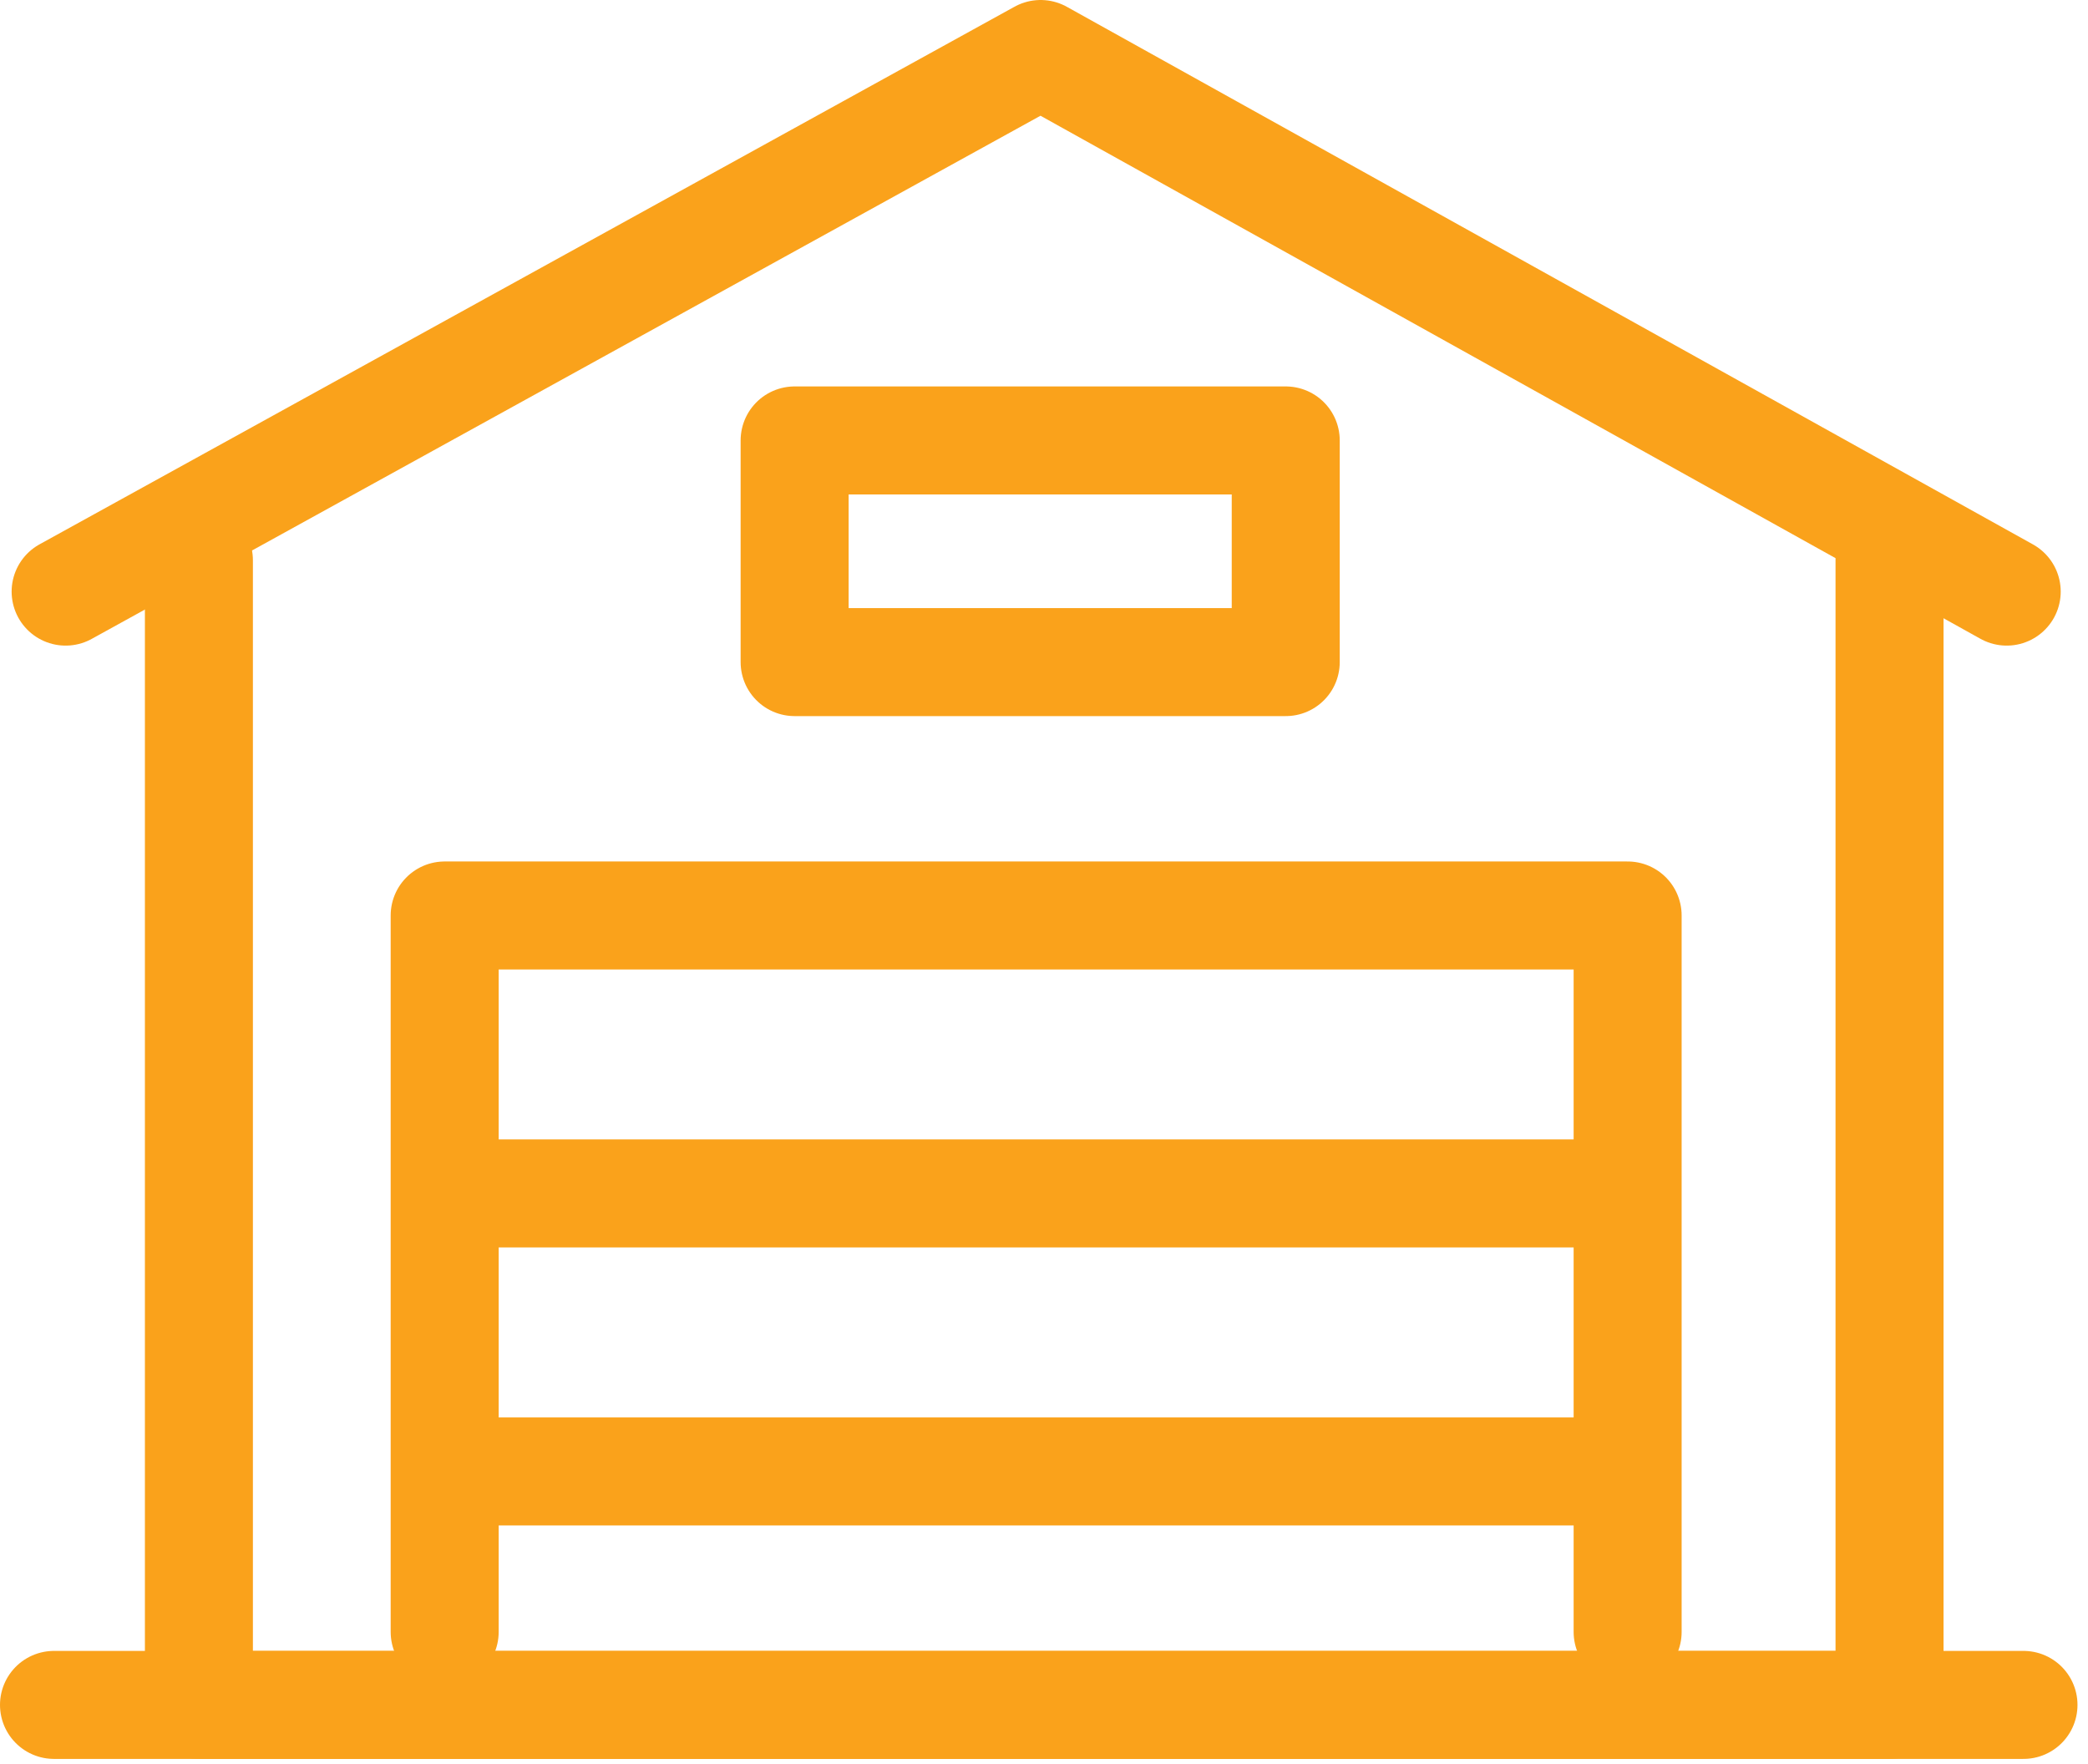
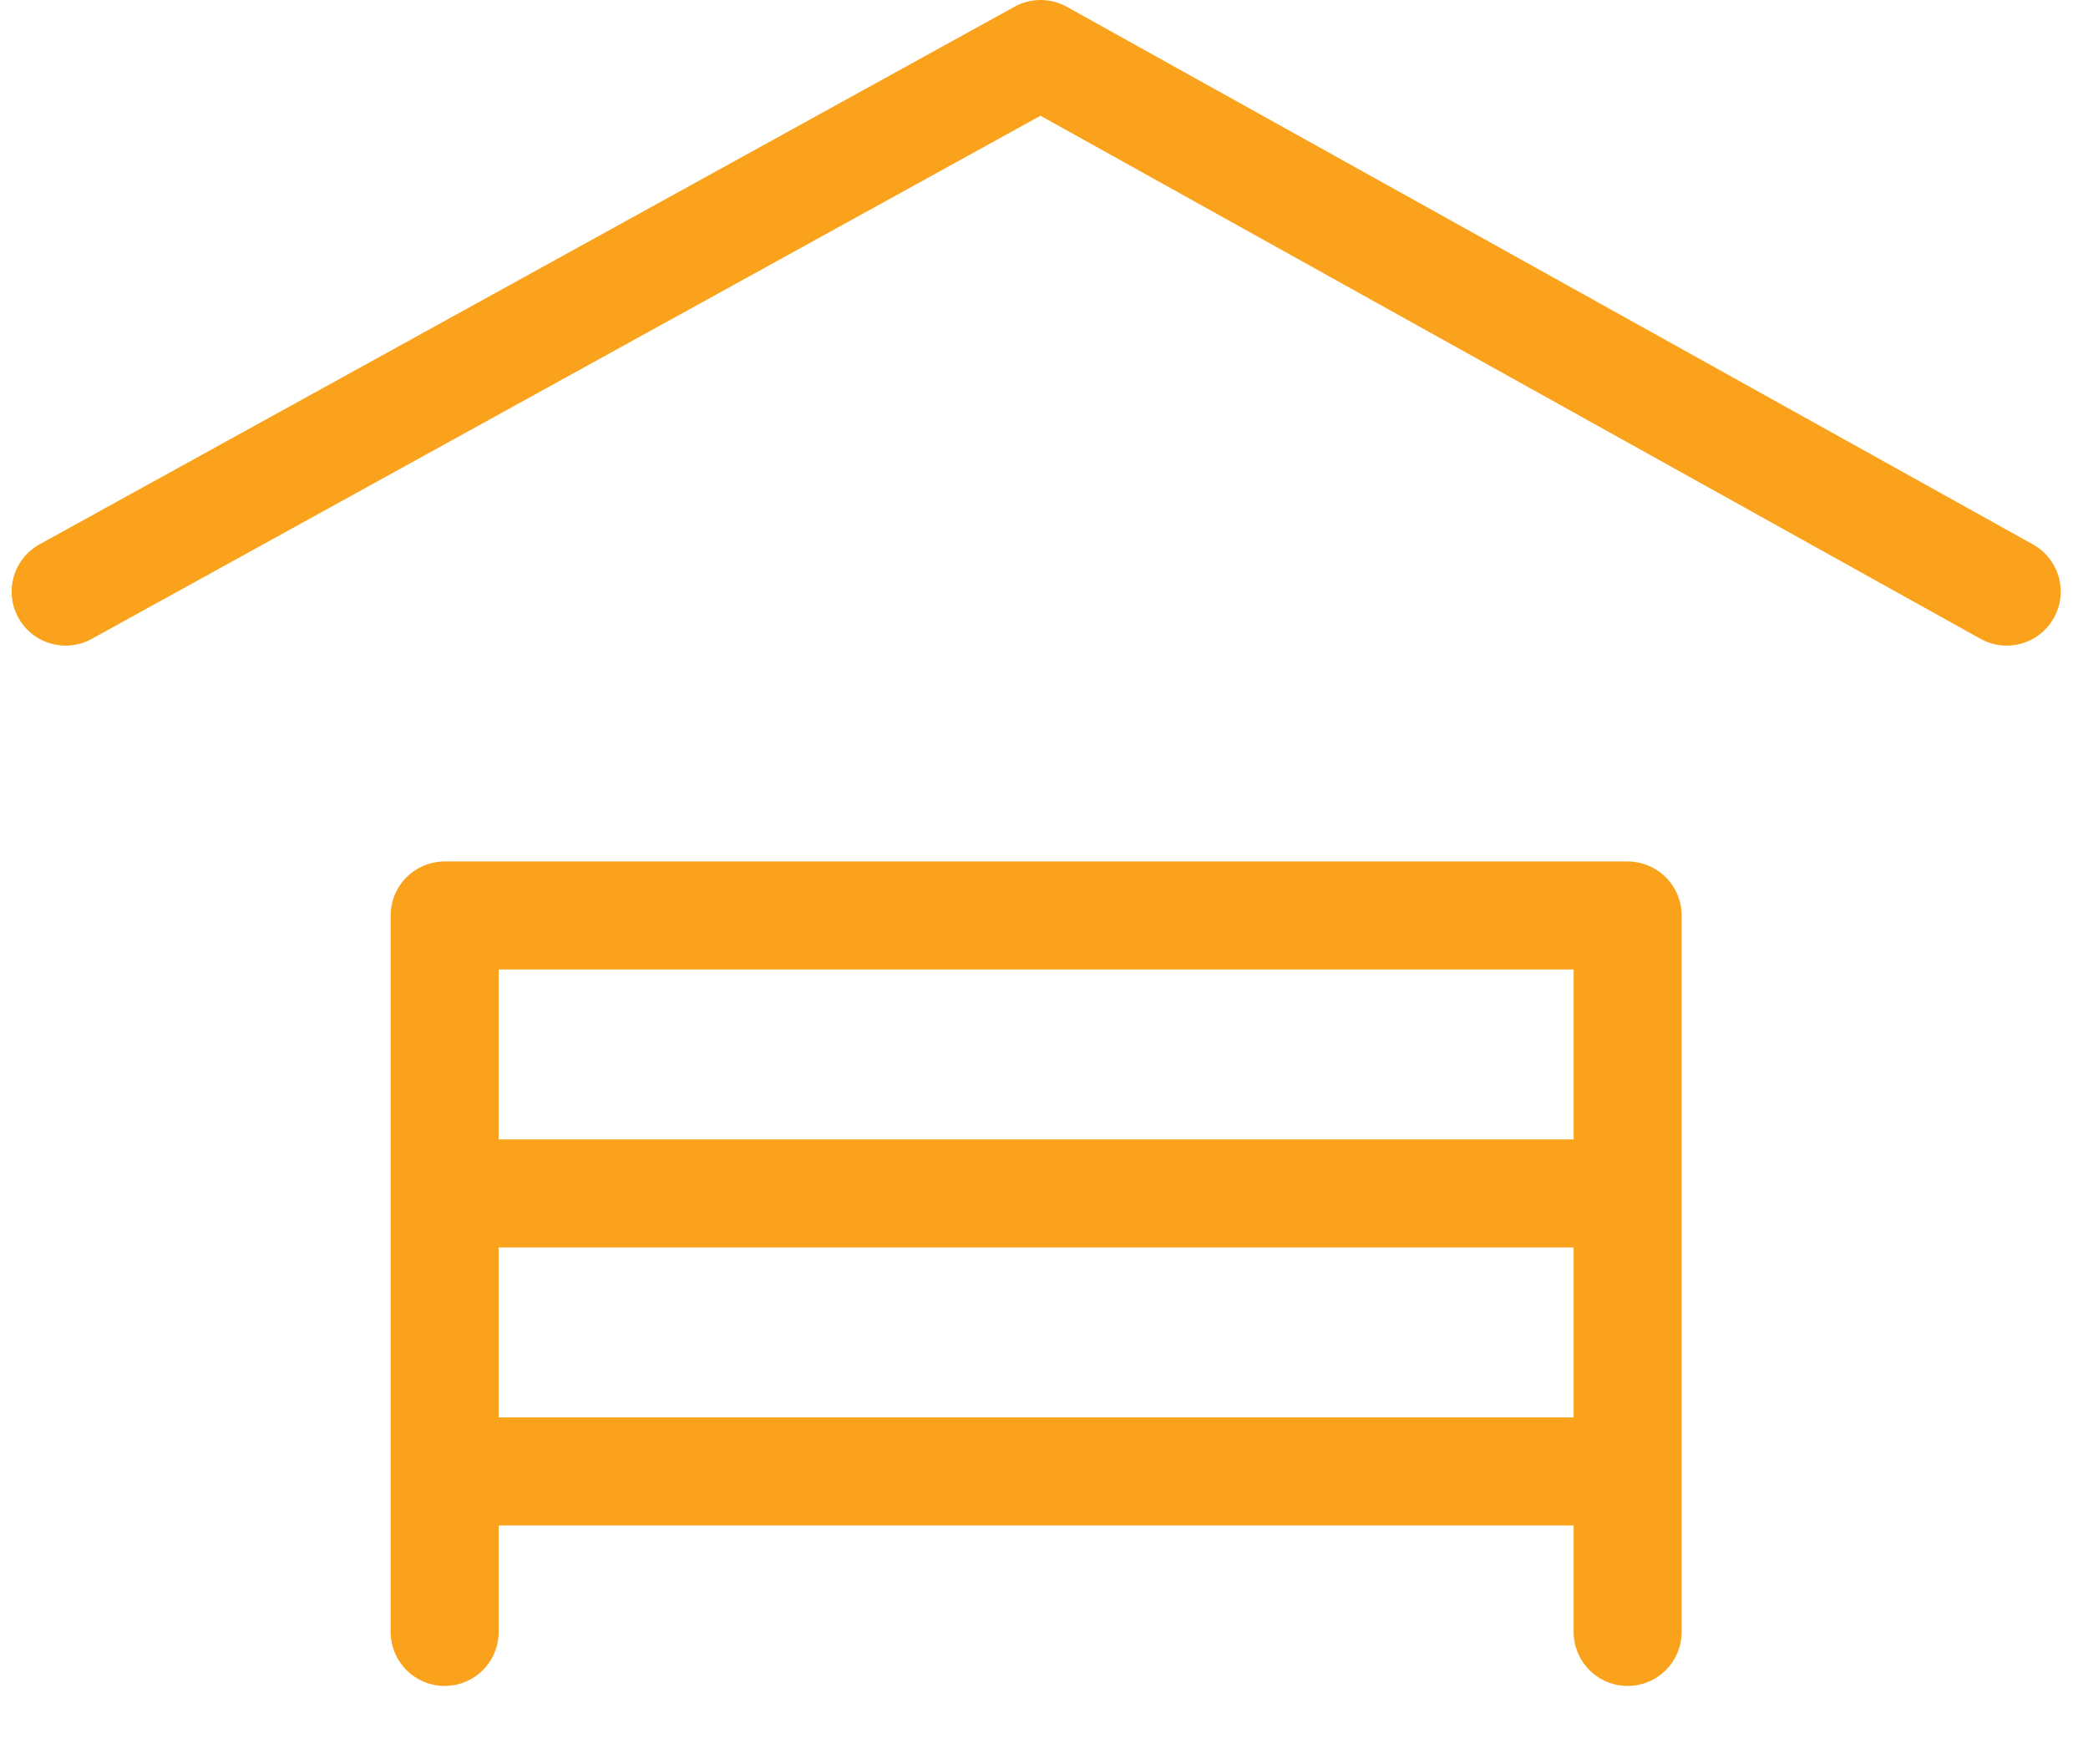
<svg xmlns="http://www.w3.org/2000/svg" width="58" height="49" viewBox="0 0 58 49">
  <g fill="none" fill-rule="evenodd" stroke="#FAA21B" stroke-linecap="round" stroke-linejoin="round" stroke-width="3">
-     <path d="M52.487 15.563v31.794H5.525V15.563" />
    <path d="M55.742 16.433L28.906 1.5 1.823 16.433M45.212 45.33V25.429h-32.86V45.33M45.212 40.872h-32.86M45.212 33.15h-32.86" />
-     <path d="M22.073 18.391h13.642v-6.157H22.073zM1.5 47.357h54.708" />
  </g>
</svg>